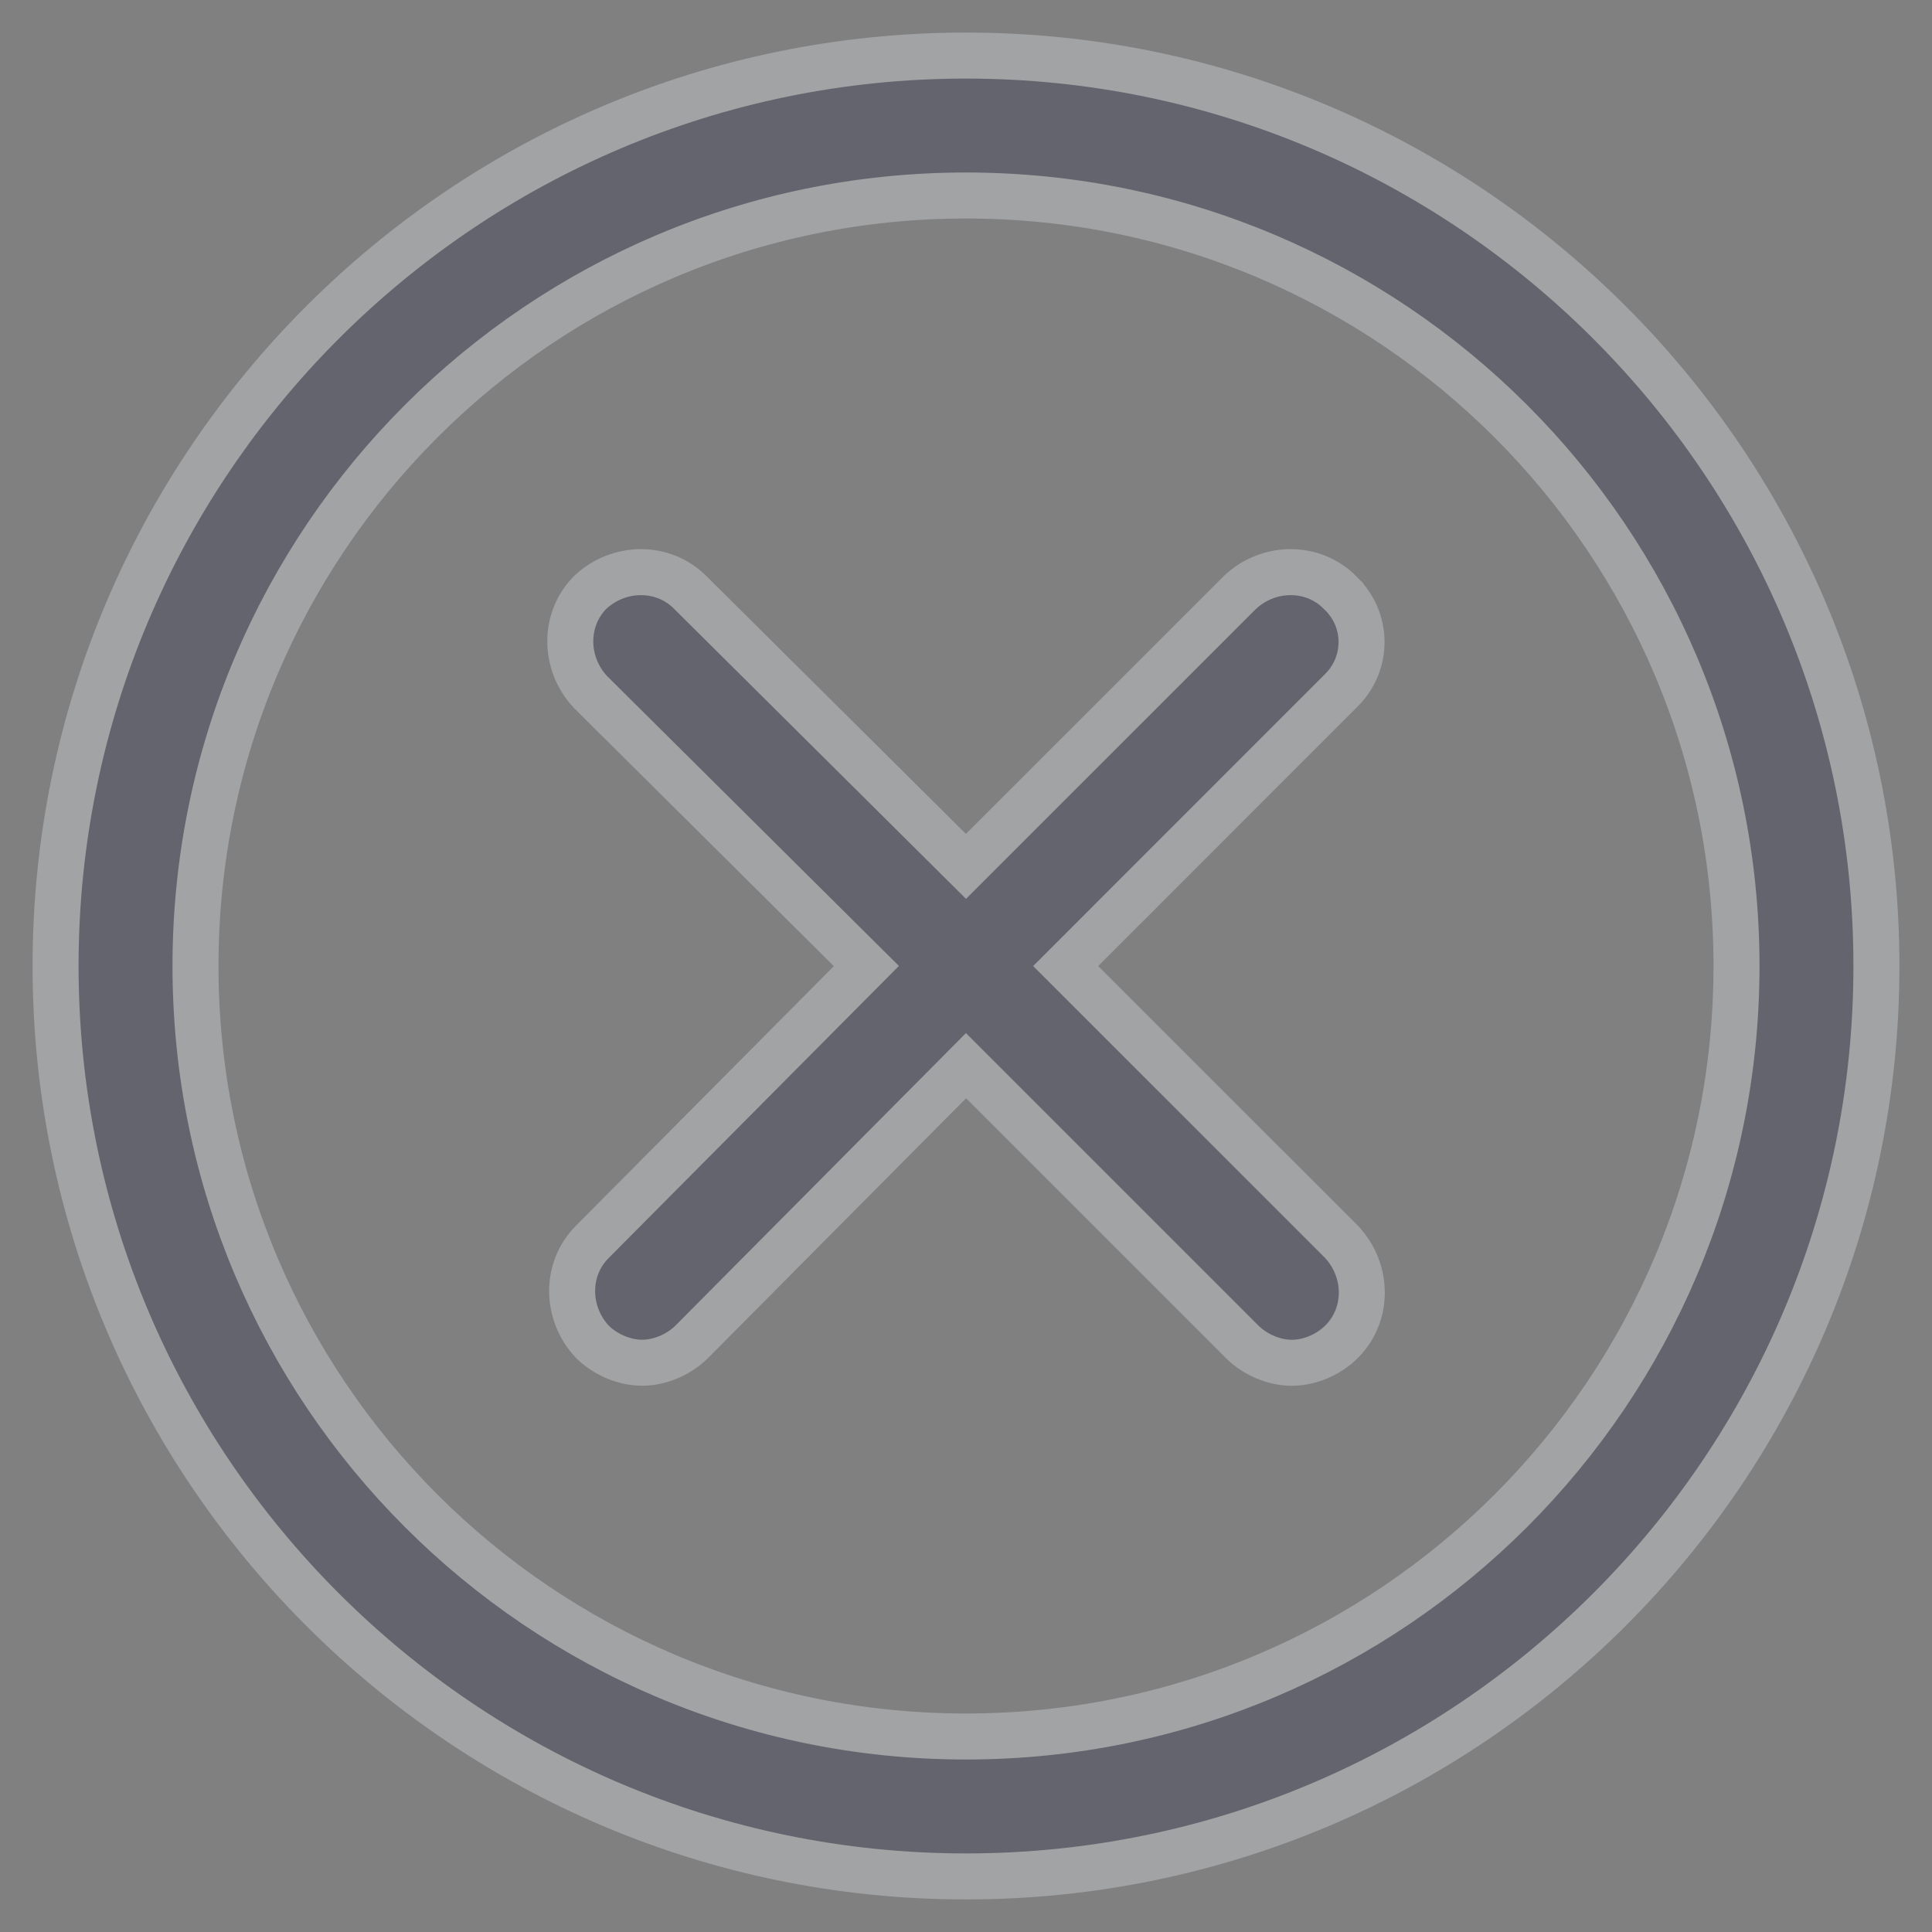
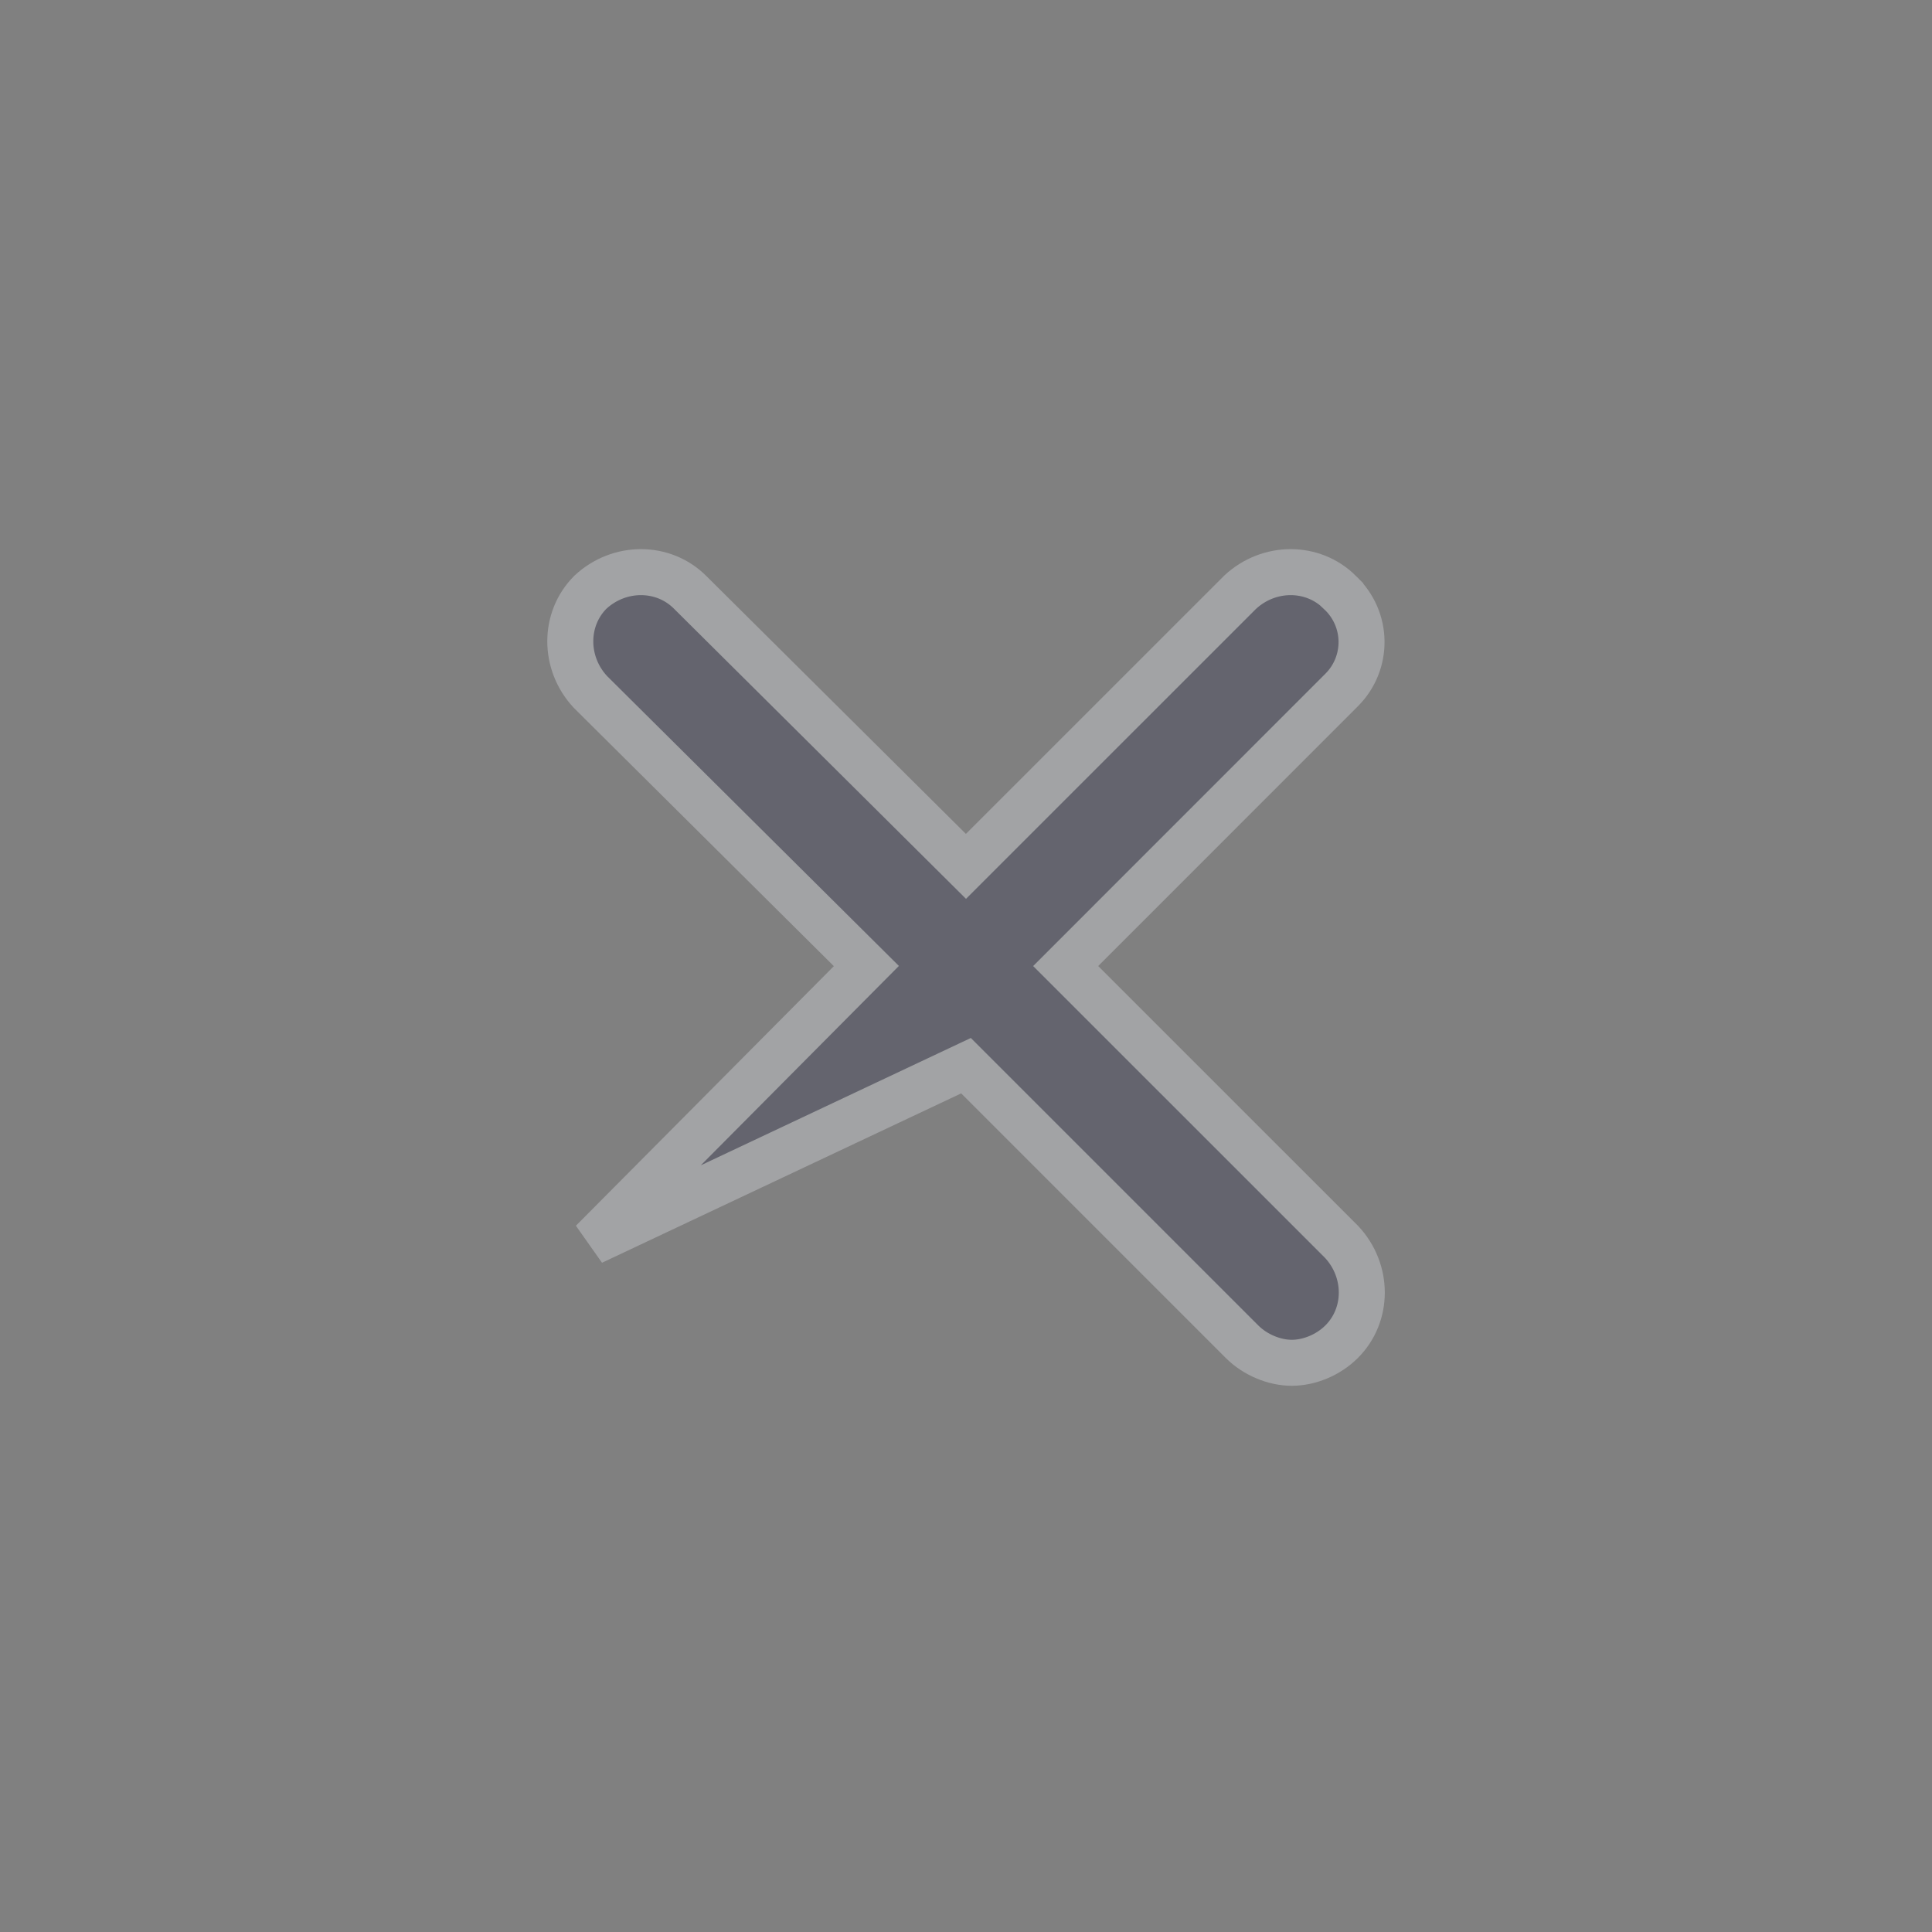
<svg xmlns="http://www.w3.org/2000/svg" width="42" height="42" viewBox="0 0 42 42">
  <rect x="0" y="0" width="42" height="42" fill="#808080" stroke="none" />
  <g fill="#202344" stroke="#F3F5FC" opacity=".3">
-     <path d="M28.125 11.875c-.583-.583-1.541-.583-2.166 0l-5.96 5.959-5.998-5.959c-.583-.583-1.542-.583-2.167 0-.582.583-.582 1.541 0 2.166l6 5.96-5.96 5.998c-.582.583-.582 1.542 0 2.167.292.29.709.459 1.085.459.374 0 .79-.166 1.084-.46L20 22.167l6 6c.29.29.707.459 1.083.459.374 0 .791-.166 1.084-.46.583-.582.583-1.54 0-2.166l-6-5.999 5.998-6c.585-.583.585-1.542-.04-2.125h0z" transform="translate(1 1)" />
-     <path d="M20 .208C9.084.208.208 9.084.208 20 .208 30.916 9.084 39.792 20 39.792c10.916 0 19.792-8.876 19.792-19.792C39.792 9.084 30.916.208 20 .208zm0 36.542c-9.25 0-16.75-7.5-16.75-16.75S10.75 3.25 20 3.25 36.75 10.75 36.75 20 29.25 36.75 20 36.75z" transform="translate(1 1)" />
+     <path d="M28.125 11.875c-.583-.583-1.541-.583-2.166 0l-5.96 5.959-5.998-5.959c-.583-.583-1.542-.583-2.167 0-.582.583-.582 1.541 0 2.166l6 5.96-5.96 5.998L20 22.167l6 6c.29.29.707.459 1.083.459.374 0 .791-.166 1.084-.46.583-.582.583-1.54 0-2.166l-6-5.999 5.998-6c.585-.583.585-1.542-.04-2.125h0z" transform="translate(1 1)" />
  </g>
</svg>